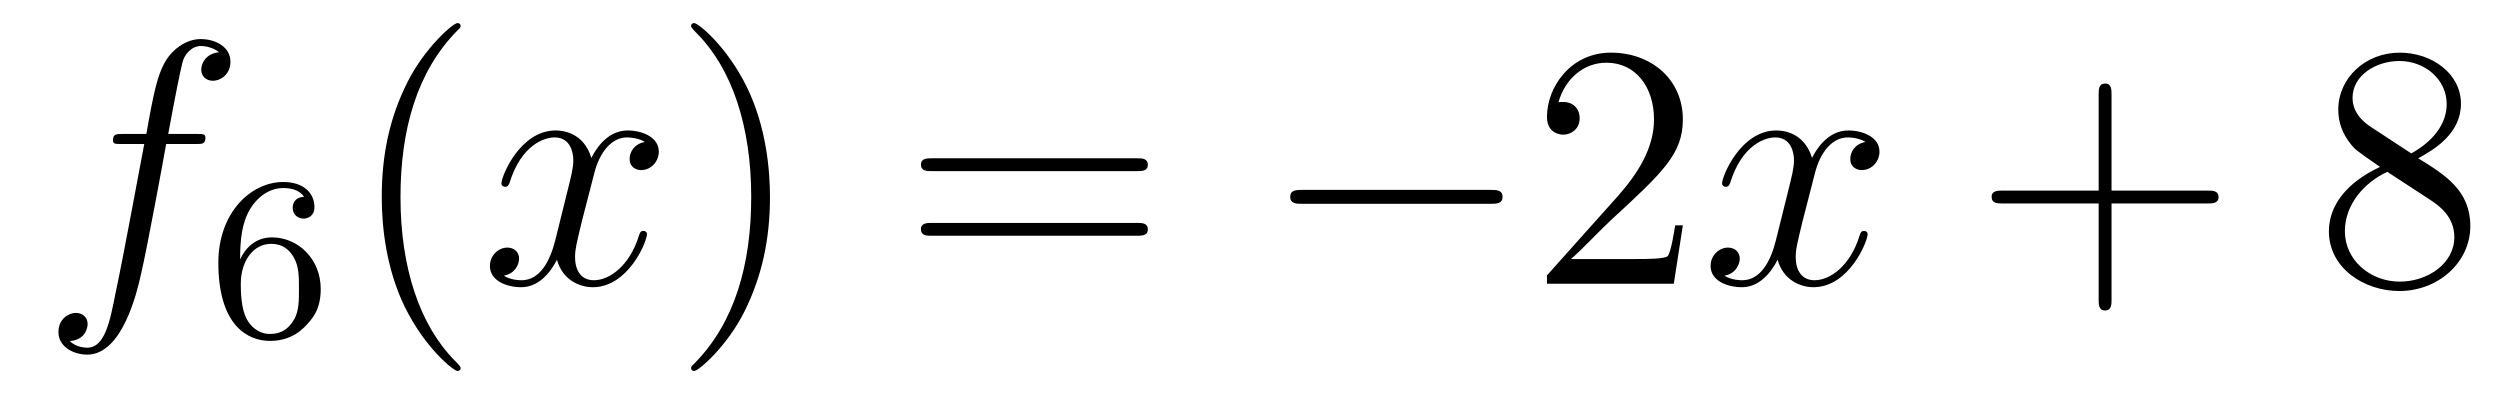
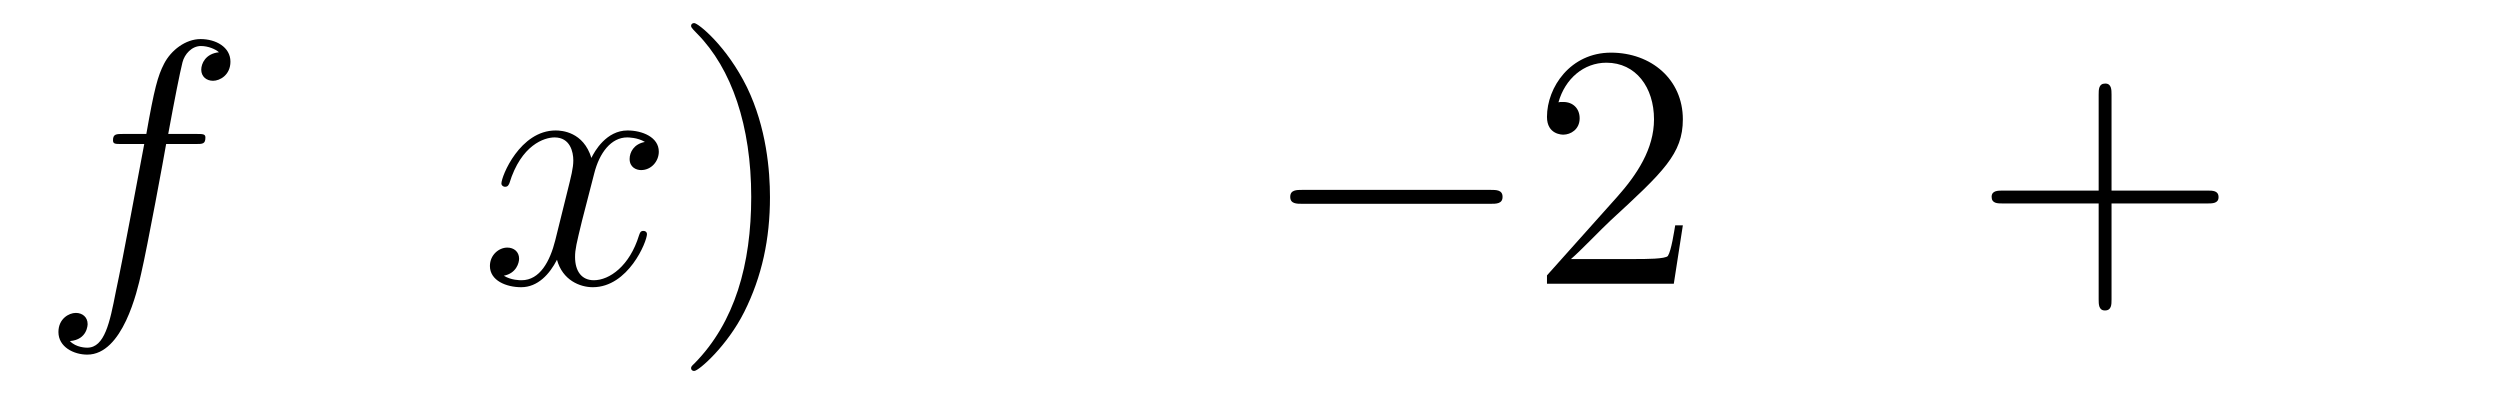
<svg xmlns="http://www.w3.org/2000/svg" height="14pt" version="1.1" viewBox="0 -14 86 14" width="86pt">
  <g id="page1">
    <g transform="matrix(1 0 0 1 -127 650)">
      <path d="M133.732 -659.046C133.971 -659.046 134.066 -659.046 134.066 -659.273C134.066 -659.392 133.971 -659.392 133.755 -659.392H132.787C133.014 -660.623 133.182 -661.472 133.277 -661.855C133.349 -662.142 133.6 -662.417 133.911 -662.417C134.162 -662.417 134.413 -662.309 134.532 -662.202C134.066 -662.154 133.923 -661.807 133.923 -661.604C133.923 -661.365 134.102 -661.221 134.329 -661.221C134.568 -661.221 134.927 -661.424 134.927 -661.879C134.927 -662.381 134.425 -662.656 133.899 -662.656C133.385 -662.656 132.883 -662.273 132.644 -661.807C132.428 -661.388 132.309 -660.958 132.034 -659.392H131.233C131.006 -659.392 130.887 -659.392 130.887 -659.177C130.887 -659.046 130.958 -659.046 131.197 -659.046H131.962C131.747 -657.934 131.257 -655.232 130.982 -653.953C130.779 -652.913 130.6 -652.04 130.002 -652.04C129.966 -652.04 129.619 -652.04 129.404 -652.267C130.014 -652.315 130.014 -652.841 130.014 -652.853C130.014 -653.092 129.834 -653.236 129.608 -653.236C129.368 -653.236 129.01 -653.032 129.01 -652.578C129.01 -652.064 129.536 -651.801 130.002 -651.801C131.221 -651.801 131.723 -653.989 131.855 -654.587C132.07 -655.507 132.656 -658.687 132.715 -659.046H133.732Z" fill-rule="evenodd" />
-       <path d="M135.26 -655.077C135.26 -655.739 135.315 -656.321 135.602 -656.807C135.841 -657.205 136.248 -657.532 136.75 -657.532C136.909 -657.532 137.276 -657.508 137.459 -657.229C137.1 -657.213 137.068 -656.942 137.068 -656.854C137.068 -656.615 137.252 -656.48 137.443 -656.48C137.586 -656.48 137.817 -656.568 137.817 -656.87C137.817 -657.348 137.459 -657.739 136.742 -657.739C135.634 -657.739 134.511 -656.687 134.511 -654.966C134.511 -652.807 135.515 -652.273 136.287 -652.273C136.67 -652.273 137.084 -652.376 137.443 -652.719C137.762 -653.03 138.033 -653.364 138.033 -654.057C138.033 -655.102 137.244 -655.834 136.359 -655.834C135.786 -655.834 135.443 -655.468 135.26 -655.077ZM136.287 -652.512C135.865 -652.512 135.602 -652.807 135.483 -653.03C135.299 -653.388 135.283 -653.93 135.283 -654.233C135.283 -655.022 135.714 -655.612 136.328 -655.612C136.726 -655.612 136.965 -655.404 137.116 -655.125C137.284 -654.831 137.284 -654.472 137.284 -654.066C137.284 -653.659 137.284 -653.308 137.124 -653.022C136.917 -652.655 136.638 -652.512 136.287 -652.512Z" fill-rule="evenodd" />
-       <path d="M142.845 -651.335C142.845 -651.371 142.845 -651.395 142.642 -651.598C141.447 -652.806 140.777 -654.778 140.777 -657.217C140.777 -659.536 141.339 -661.532 142.726 -662.943C142.845 -663.05 142.845 -663.074 142.845 -663.11C142.845 -663.182 142.785 -663.206 142.737 -663.206C142.582 -663.206 141.602 -662.345 141.016 -661.173C140.407 -659.966 140.132 -658.687 140.132 -657.217C140.132 -656.152 140.299 -654.73 140.92 -653.451C141.626 -652.017 142.606 -651.239 142.737 -651.239C142.785 -651.239 142.845 -651.263 142.845 -651.335Z" fill-rule="evenodd" />
      <path d="M149.185 -659.117C148.802 -659.046 148.659 -658.759 148.659 -658.532C148.659 -658.245 148.886 -658.149 149.053 -658.149C149.412 -658.149 149.663 -658.46 149.663 -658.782C149.663 -659.285 149.089 -659.512 148.587 -659.512C147.858 -659.512 147.451 -658.794 147.344 -658.567C147.069 -659.464 146.328 -659.512 146.113 -659.512C144.893 -659.512 144.248 -657.946 144.248 -657.683C144.248 -657.635 144.295 -657.575 144.379 -657.575C144.475 -657.575 144.499 -657.647 144.523 -657.695C144.929 -659.022 145.73 -659.273 146.077 -659.273C146.615 -659.273 146.722 -658.771 146.722 -658.484C146.722 -658.221 146.65 -657.946 146.507 -657.372L146.101 -655.734C145.921 -655.017 145.575 -654.36 144.941 -654.36C144.881 -654.36 144.583 -654.36 144.331 -654.515C144.762 -654.599 144.857 -654.957 144.857 -655.101C144.857 -655.34 144.678 -655.483 144.451 -655.483C144.164 -655.483 143.853 -655.232 143.853 -654.85C143.853 -654.348 144.415 -654.12 144.929 -654.12C145.503 -654.12 145.91 -654.575 146.16 -655.065C146.352 -654.36 146.949 -654.12 147.392 -654.12C148.611 -654.12 149.256 -655.687 149.256 -655.949C149.256 -656.009 149.209 -656.057 149.137 -656.057C149.03 -656.057 149.017 -655.997 148.982 -655.902C148.659 -654.85 147.966 -654.36 147.428 -654.36C147.009 -654.36 146.782 -654.67 146.782 -655.16C146.782 -655.423 146.83 -655.615 147.021 -656.404L147.44 -658.029C147.619 -658.747 148.025 -659.273 148.575 -659.273C148.599 -659.273 148.934 -659.273 149.185 -659.117Z" fill-rule="evenodd" />
      <path d="M153.487 -657.217C153.487 -658.125 153.368 -659.607 152.698 -660.994C151.993 -662.428 151.013 -663.206 150.881 -663.206C150.833 -663.206 150.774 -663.182 150.774 -663.11C150.774 -663.074 150.774 -663.05 150.977 -662.847C152.172 -661.64 152.842 -659.667 152.842 -657.228C152.842 -654.909 152.28 -652.913 150.893 -651.502C150.774 -651.395 150.774 -651.371 150.774 -651.335C150.774 -651.263 150.833 -651.239 150.881 -651.239C151.037 -651.239 152.017 -652.1 152.603 -653.272C153.213 -654.491 153.487 -655.782 153.487 -657.217Z" fill-rule="evenodd" />
-       <path d="M166.104 -658.113C166.271 -658.113 166.486 -658.113 166.486 -658.328C166.486 -658.555 166.283 -658.555 166.104 -658.555H159.063C158.895 -658.555 158.68 -658.555 158.68 -658.34C158.68 -658.113 158.884 -658.113 159.063 -658.113H166.104ZM166.104 -655.89C166.271 -655.89 166.486 -655.89 166.486 -656.105C166.486 -656.332 166.283 -656.332 166.104 -656.332H159.063C158.895 -656.332 158.68 -656.332 158.68 -656.117C158.68 -655.89 158.884 -655.89 159.063 -655.89H166.104Z" fill-rule="evenodd" />
      <path d="M178.27 -656.989C178.473 -656.989 178.688 -656.989 178.688 -657.228C178.688 -657.468 178.473 -657.468 178.27 -657.468H171.803C171.6 -657.468 171.384 -657.468 171.384 -657.228C171.384 -656.989 171.6 -656.989 171.803 -656.989H178.27Z" fill-rule="evenodd" />
      <path d="M184.89 -656.248H184.627C184.591 -656.045 184.496 -655.387 184.376 -655.196C184.293 -655.089 183.611 -655.089 183.252 -655.089H181.041C181.364 -655.364 182.093 -656.129 182.404 -656.416C184.221 -658.089 184.89 -658.711 184.89 -659.894C184.89 -661.269 183.802 -662.189 182.416 -662.189C181.029 -662.189 180.216 -661.006 180.216 -659.978C180.216 -659.368 180.742 -659.368 180.778 -659.368C181.029 -659.368 181.34 -659.547 181.34 -659.93C181.34 -660.265 181.113 -660.492 180.778 -660.492C180.67 -660.492 180.647 -660.492 180.611 -660.48C180.838 -661.293 181.483 -661.843 182.26 -661.843C183.276 -661.843 183.898 -660.994 183.898 -659.894C183.898 -658.878 183.312 -657.993 182.631 -657.228L180.216 -654.527V-654.24H184.579L184.89 -656.248Z" fill-rule="evenodd" />
-       <path d="M191.175 -659.117C190.793 -659.046 190.65 -658.759 190.65 -658.532C190.65 -658.245 190.877 -658.149 191.044 -658.149C191.403 -658.149 191.654 -658.46 191.654 -658.782C191.654 -659.285 191.08 -659.512 190.578 -659.512C189.849 -659.512 189.442 -658.794 189.335 -658.567C189.06 -659.464 188.318 -659.512 188.103 -659.512C186.884 -659.512 186.238 -657.946 186.238 -657.683C186.238 -657.635 186.286 -657.575 186.37 -657.575C186.465 -657.575 186.489 -657.647 186.513 -657.695C186.92 -659.022 187.721 -659.273 188.067 -659.273C188.605 -659.273 188.713 -658.771 188.713 -658.484C188.713 -658.221 188.641 -657.946 188.498 -657.372L188.091 -655.734C187.912 -655.017 187.566 -654.36 186.932 -654.36C186.872 -654.36 186.573 -654.36 186.322 -654.515C186.752 -654.599 186.848 -654.957 186.848 -655.101C186.848 -655.34 186.669 -655.483 186.442 -655.483C186.155 -655.483 185.844 -655.232 185.844 -654.85C185.844 -654.348 186.406 -654.12 186.92 -654.12C187.494 -654.12 187.9 -654.575 188.151 -655.065C188.342 -654.36 188.94 -654.12 189.382 -654.12C190.602 -654.12 191.247 -655.687 191.247 -655.949C191.247 -656.009 191.199 -656.057 191.128 -656.057C191.02 -656.057 191.008 -655.997 190.972 -655.902C190.65 -654.85 189.956 -654.36 189.418 -654.36C189 -654.36 188.773 -654.67 188.773 -655.16C188.773 -655.423 188.82 -655.615 189.012 -656.404L189.43 -658.029C189.609 -658.747 190.016 -659.273 190.566 -659.273C190.59 -659.273 190.925 -659.273 191.175 -659.117Z" fill-rule="evenodd" />
      <path d="M199.637 -657.001H202.936C203.104 -657.001 203.318 -657.001 203.318 -657.217C203.318 -657.444 203.116 -657.444 202.936 -657.444H199.637V-660.743C199.637 -660.91 199.637 -661.126 199.421 -661.126C199.194 -661.126 199.194 -660.922 199.194 -660.743V-657.444H195.895C195.727 -657.444 195.512 -657.444 195.512 -657.228C195.512 -657.001 195.715 -657.001 195.895 -657.001H199.194V-653.702C199.194 -653.535 199.194 -653.32 199.409 -653.32C199.637 -653.32 199.637 -653.523 199.637 -653.702V-657.001Z" fill-rule="evenodd" />
-       <path d="M210.186 -658.555C210.784 -658.878 211.657 -659.428 211.657 -660.432C211.657 -661.472 210.653 -662.189 209.552 -662.189C208.369 -662.189 207.437 -661.317 207.437 -660.229C207.437 -659.823 207.557 -659.416 207.892 -659.01C208.022 -658.854 208.034 -658.842 208.872 -658.257C207.712 -657.719 207.114 -656.918 207.114 -656.045C207.114 -654.778 208.321 -653.989 209.54 -653.989C210.868 -653.989 211.979 -654.969 211.979 -656.224C211.979 -657.444 211.118 -657.982 210.186 -658.555ZM208.561 -659.631C208.405 -659.739 207.928 -660.05 207.928 -660.635C207.928 -661.413 208.74 -661.902 209.54 -661.902C210.402 -661.902 211.166 -661.281 211.166 -660.42C211.166 -659.691 210.641 -659.105 209.947 -658.723L208.561 -659.631ZM209.123 -658.089L210.569 -657.145C210.88 -656.942 211.429 -656.571 211.429 -655.842C211.429 -654.933 210.509 -654.312 209.552 -654.312C208.536 -654.312 207.664 -655.053 207.664 -656.045C207.664 -656.977 208.345 -657.731 209.123 -658.089Z" fill-rule="evenodd" />
    </g>
  </g>
</svg>